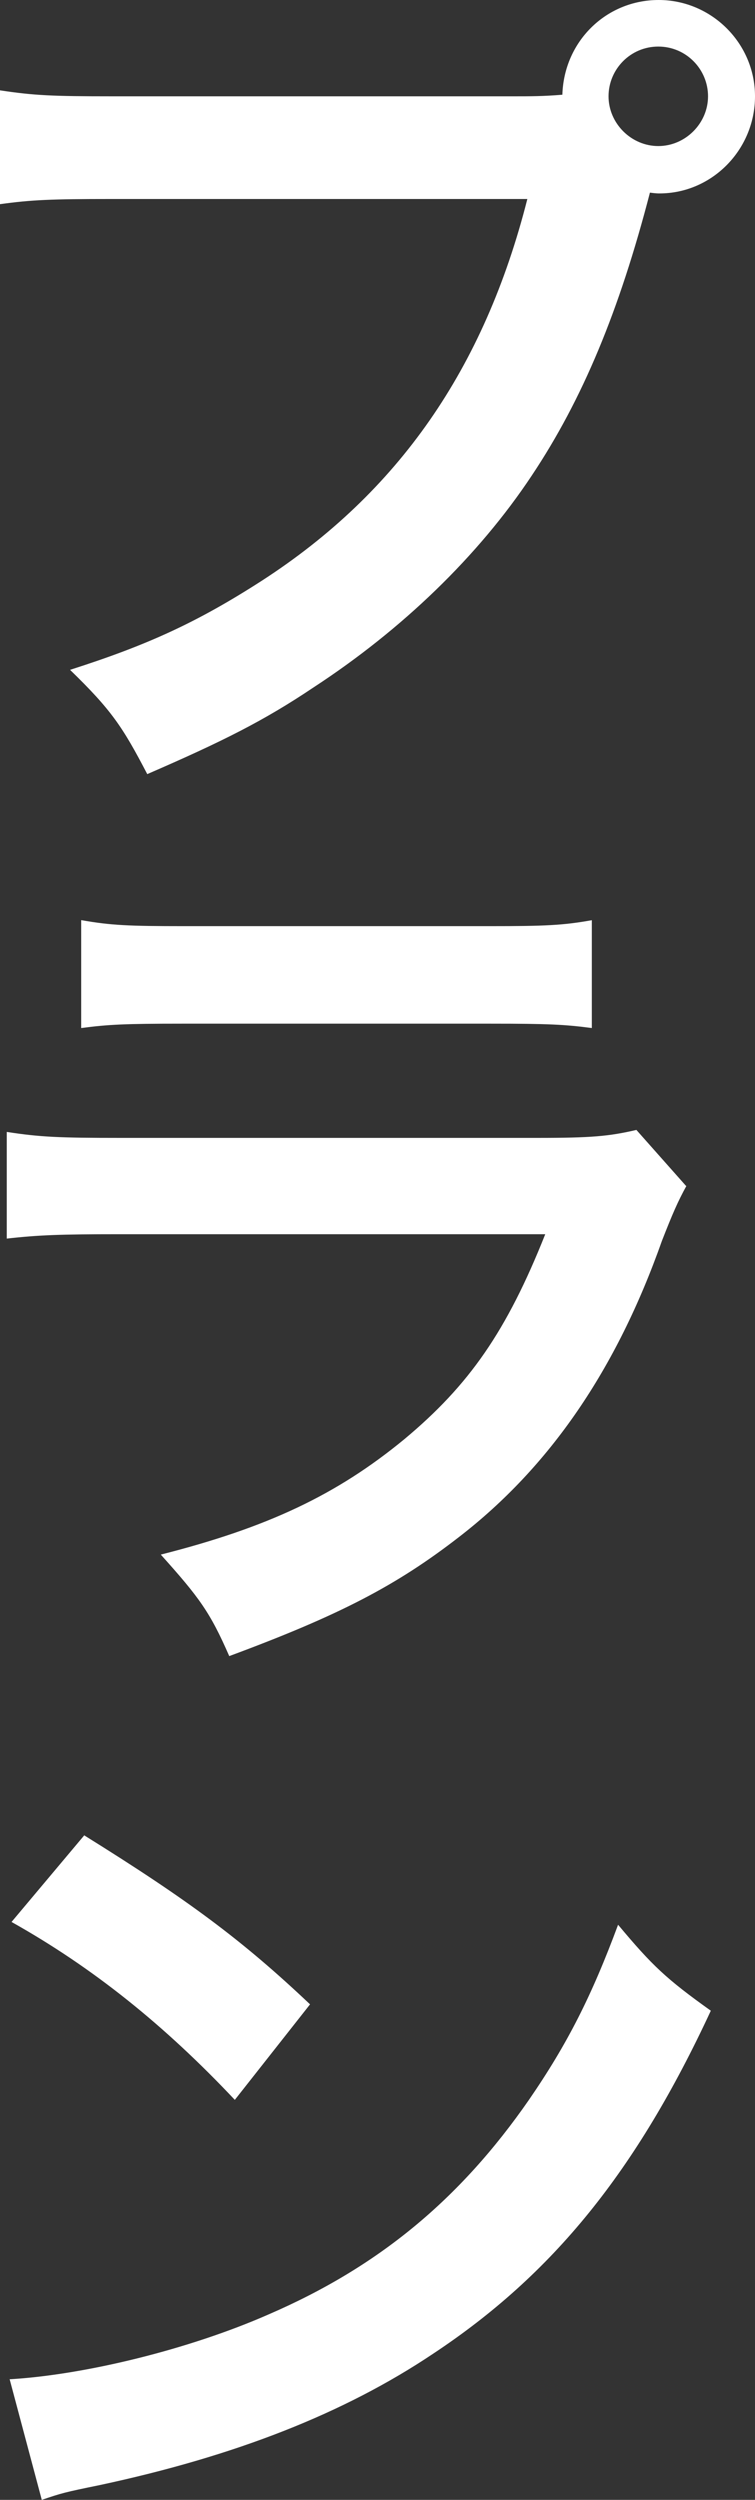
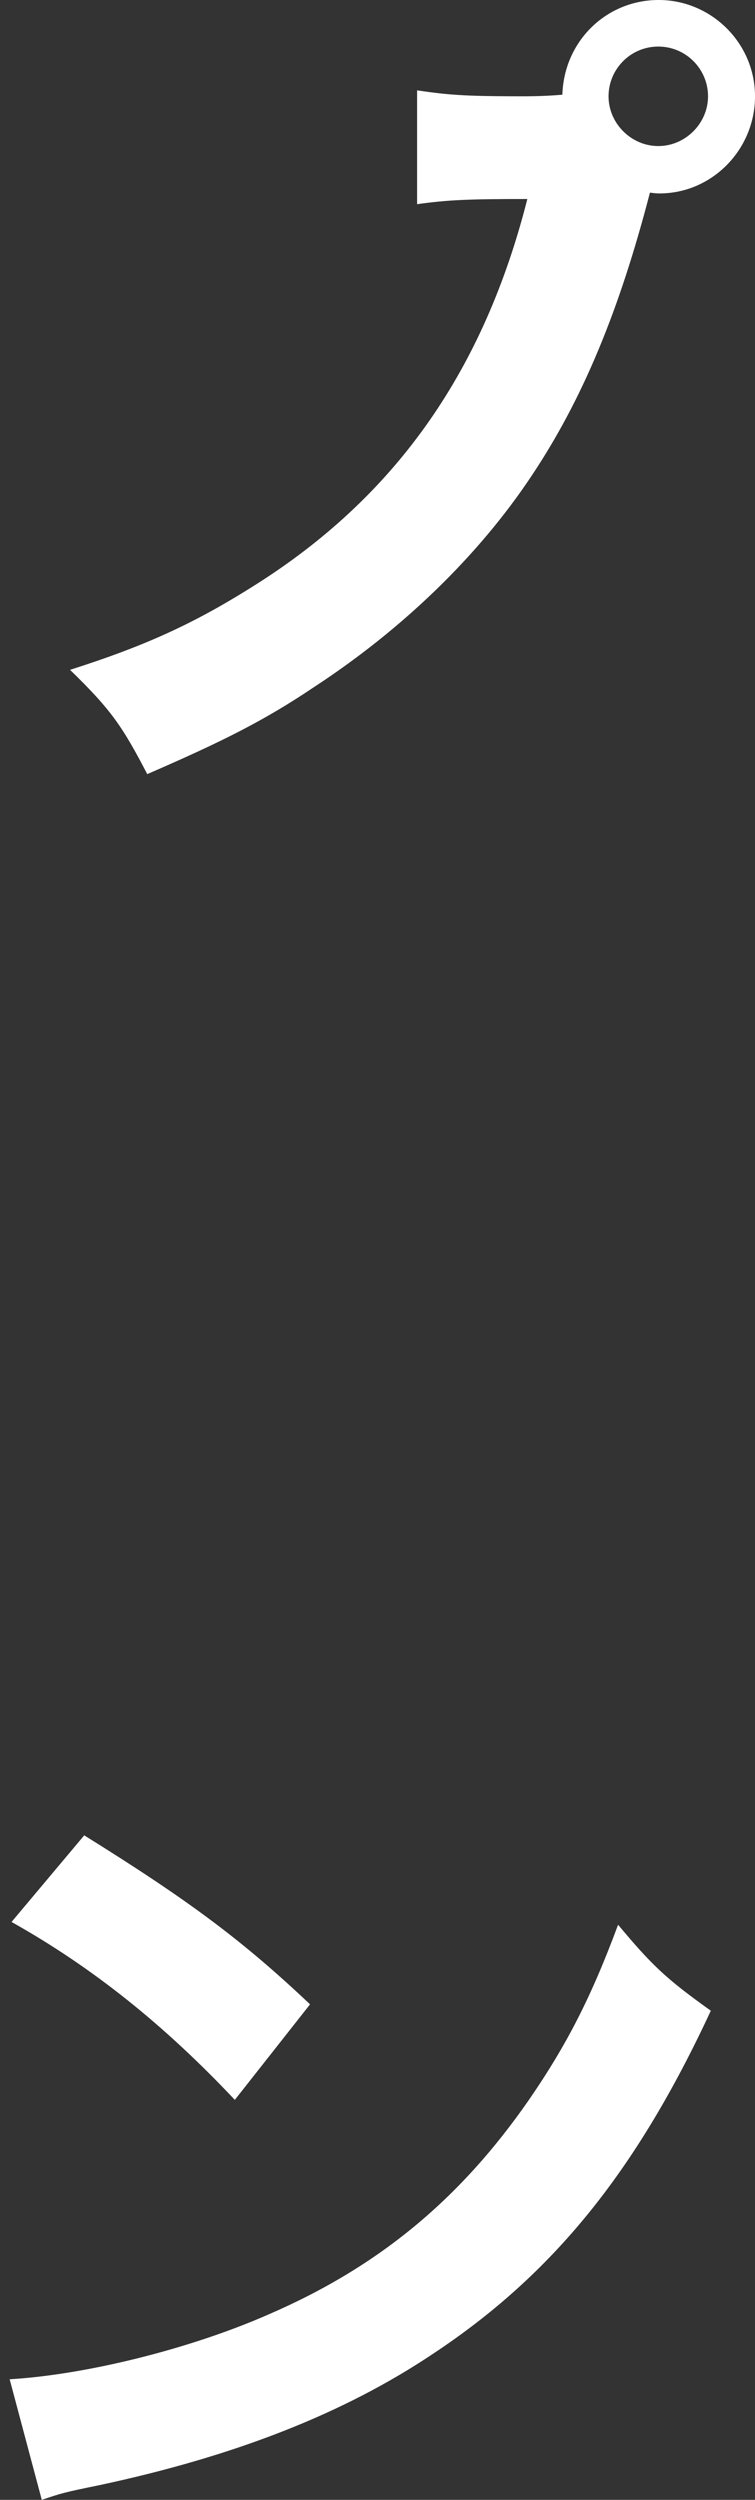
<svg xmlns="http://www.w3.org/2000/svg" id="_レイヤー_2" data-name="レイヤー 2" viewBox="0 0 18.97 62.81">
  <rect x="0" y="0" width="18.97" height="62.81" fill="#333333" stroke="none" />
  <defs>
    <style>
      .cls-1 {
        fill: #fff;
      }
    </style>
  </defs>
  <g id="_レイヤー_1-2" data-name="レイヤー 1">
    <g>
-       <path class="cls-1" d="M12.92,2.42c.4,0,.73,0,1.21-.04.04-1.34,1.1-2.38,2.42-2.38s2.42,1.08,2.42,2.42-1.08,2.44-2.4,2.44c-.04,0-.09,0-.24-.02-.77,2.97-1.69,5.19-2.97,7.11-1.34,2.02-3.26,3.87-5.48,5.32-1.25.84-2.29,1.36-4.18,2.18-.62-1.19-.9-1.61-1.94-2.62,1.94-.62,3.19-1.19,4.82-2.24,3.43-2.22,5.59-5.33,6.67-9.59H2.77c-1.47,0-1.98.02-2.77.13v-2.86c.86.13,1.32.15,2.82.15h10.1ZM15.29,2.42c0,.68.57,1.25,1.25,1.25s1.25-.57,1.25-1.25-.55-1.25-1.25-1.25-1.25.57-1.25,1.25Z" />
-       <path class="cls-1" d="M17.25,29.79c-.22.4-.35.7-.62,1.39-1.14,3.23-2.82,5.68-5.1,7.44-1.56,1.21-2.99,1.96-5.77,2.99-.48-1.1-.75-1.47-1.72-2.55,2.68-.68,4.42-1.5,6.12-2.9,1.63-1.36,2.57-2.71,3.54-5.15H2.99c-1.47,0-2.02.02-2.82.11v-2.68c.84.13,1.32.15,2.86.15h10.47c1.36,0,1.8-.04,2.49-.2l1.25,1.41ZM2.05,23.12c.73.13,1.19.15,2.57.15h7.68c1.39,0,1.85-.02,2.57-.15v2.71c-.68-.09-1.1-.11-2.53-.11h-7.77c-1.43,0-1.85.02-2.53.11v-2.71Z" />
+       <path class="cls-1" d="M12.92,2.42c.4,0,.73,0,1.21-.04.04-1.34,1.1-2.38,2.42-2.38s2.42,1.08,2.42,2.42-1.08,2.44-2.4,2.44c-.04,0-.09,0-.24-.02-.77,2.97-1.69,5.19-2.97,7.11-1.34,2.02-3.26,3.87-5.48,5.32-1.25.84-2.29,1.36-4.18,2.18-.62-1.19-.9-1.61-1.94-2.62,1.94-.62,3.19-1.19,4.82-2.24,3.43-2.22,5.59-5.33,6.67-9.59c-1.47,0-1.98.02-2.77.13v-2.86c.86.13,1.32.15,2.82.15h10.1ZM15.29,2.42c0,.68.57,1.25,1.25,1.25s1.25-.57,1.25-1.25-.55-1.25-1.25-1.25-1.25.57-1.25,1.25Z" />
      <path class="cls-1" d="M.24,59.78c1.89-.11,4.51-.75,6.51-1.63,2.75-1.19,4.8-2.88,6.54-5.39.97-1.41,1.58-2.62,2.24-4.4.86,1.03,1.21,1.36,2.33,2.16-1.87,4.03-3.96,6.62-6.98,8.62-2.24,1.5-4.97,2.57-8.38,3.3-.88.18-.95.2-1.45.37l-.81-3.04ZM2.11,46.11c2.62,1.63,3.98,2.64,5.68,4.25l-1.89,2.4c-1.76-1.87-3.56-3.32-5.61-4.47l1.83-2.18Z" />
    </g>
  </g>
</svg>